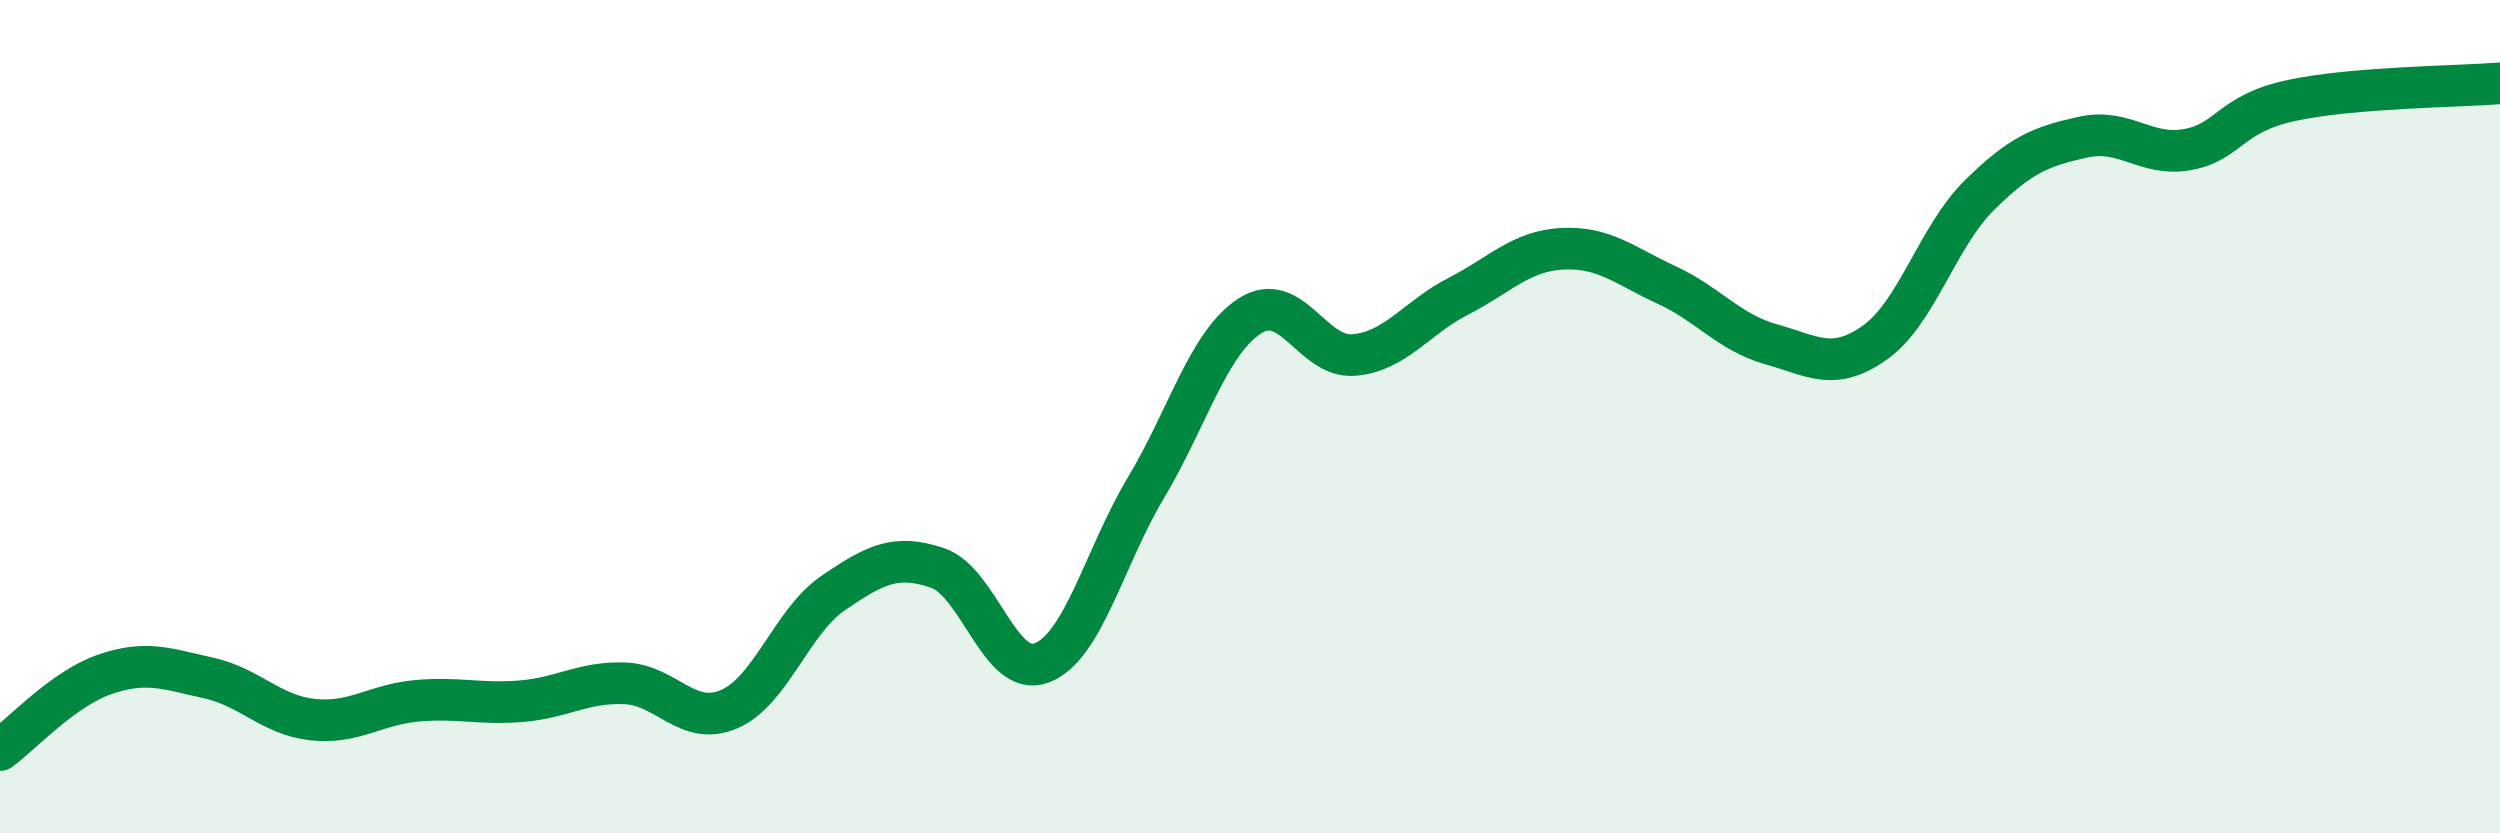
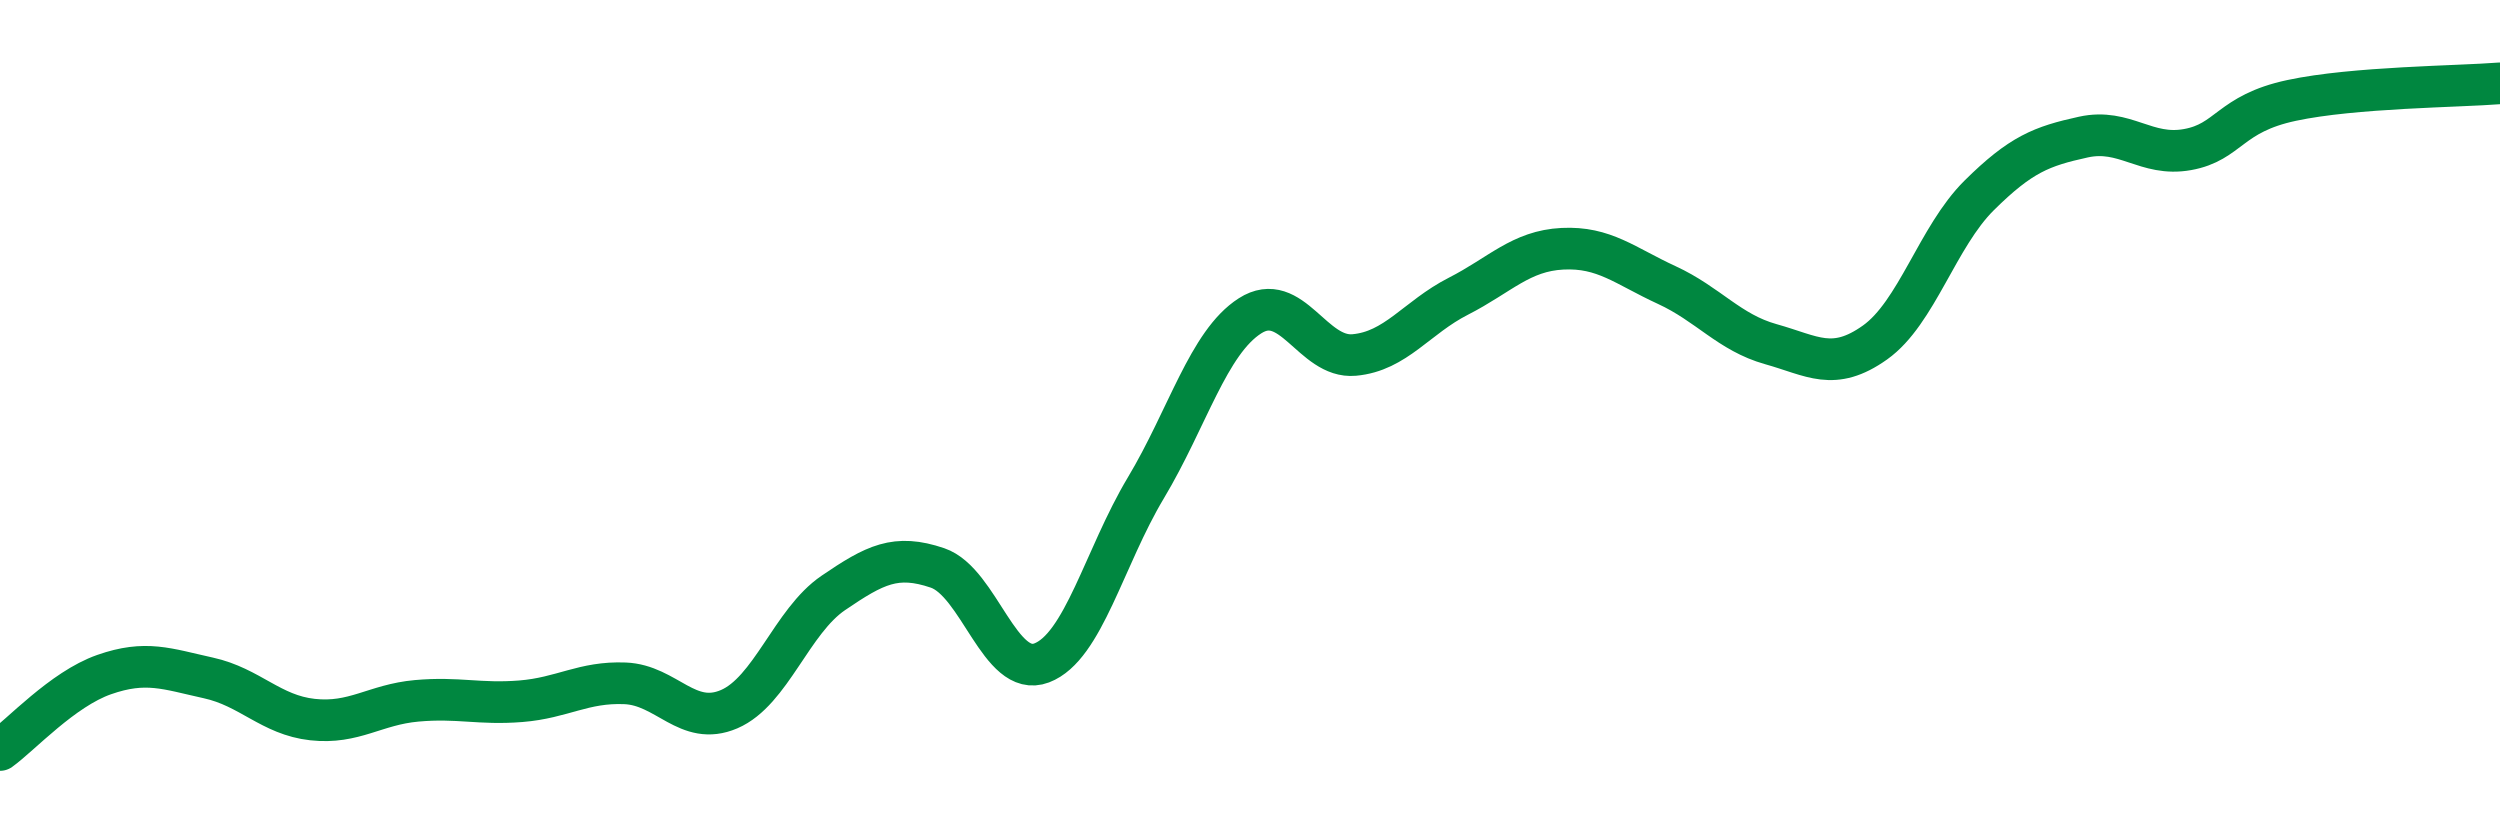
<svg xmlns="http://www.w3.org/2000/svg" width="60" height="20" viewBox="0 0 60 20">
-   <path d="M 0,18 C 0.5,17.64 1.5,16.54 2.5,16.19 C 3.5,15.84 4,16.05 5,16.27 C 6,16.49 6.5,17.16 7.5,17.27 C 8.5,17.38 9,16.91 10,16.82 C 11,16.73 11.5,16.91 12.5,16.83 C 13.5,16.75 14,16.36 15,16.4 C 16,16.44 16.5,17.45 17.5,17.02 C 18.5,16.59 19,14.91 20,14.23 C 21,13.55 21.5,13.29 22.5,13.63 C 23.5,13.97 24,16.29 25,15.91 C 26,15.53 26.5,13.38 27.5,11.71 C 28.5,10.04 29,8.22 30,7.58 C 31,6.94 31.5,8.61 32.5,8.52 C 33.5,8.43 34,7.62 35,7.11 C 36,6.6 36.5,6.02 37.5,5.97 C 38.5,5.92 39,6.38 40,6.84 C 41,7.3 41.5,7.98 42.5,8.26 C 43.5,8.54 44,8.93 45,8.22 C 46,7.51 46.5,5.68 47.5,4.69 C 48.5,3.7 49,3.51 50,3.29 C 51,3.07 51.5,3.77 52.5,3.59 C 53.5,3.41 53.5,2.73 55,2.41 C 56.5,2.09 59,2.08 60,2L60 20L0 20Z" fill="#008740" opacity="0.1" stroke-linecap="round" stroke-linejoin="round" />
  <path d="M 0,18 C 0.5,17.64 1.5,16.54 2.5,16.19 C 3.5,15.84 4,16.05 5,16.27 C 6,16.49 6.5,17.16 7.5,17.27 C 8.5,17.38 9,16.91 10,16.82 C 11,16.73 11.5,16.91 12.5,16.83 C 13.5,16.75 14,16.36 15,16.4 C 16,16.44 16.5,17.45 17.5,17.02 C 18.5,16.59 19,14.91 20,14.23 C 21,13.55 21.5,13.29 22.5,13.63 C 23.5,13.97 24,16.29 25,15.91 C 26,15.53 26.5,13.38 27.5,11.71 C 28.5,10.04 29,8.22 30,7.58 C 31,6.94 31.5,8.61 32.5,8.52 C 33.5,8.43 34,7.62 35,7.11 C 36,6.6 36.5,6.02 37.5,5.97 C 38.5,5.92 39,6.38 40,6.84 C 41,7.3 41.5,7.98 42.5,8.26 C 43.5,8.54 44,8.93 45,8.22 C 46,7.51 46.5,5.68 47.5,4.69 C 48.5,3.7 49,3.51 50,3.29 C 51,3.07 51.5,3.77 52.5,3.59 C 53.5,3.41 53.5,2.73 55,2.41 C 56.5,2.09 59,2.08 60,2" stroke="#008740" stroke-width="1" fill="none" stroke-linecap="round" stroke-linejoin="round" />
</svg>